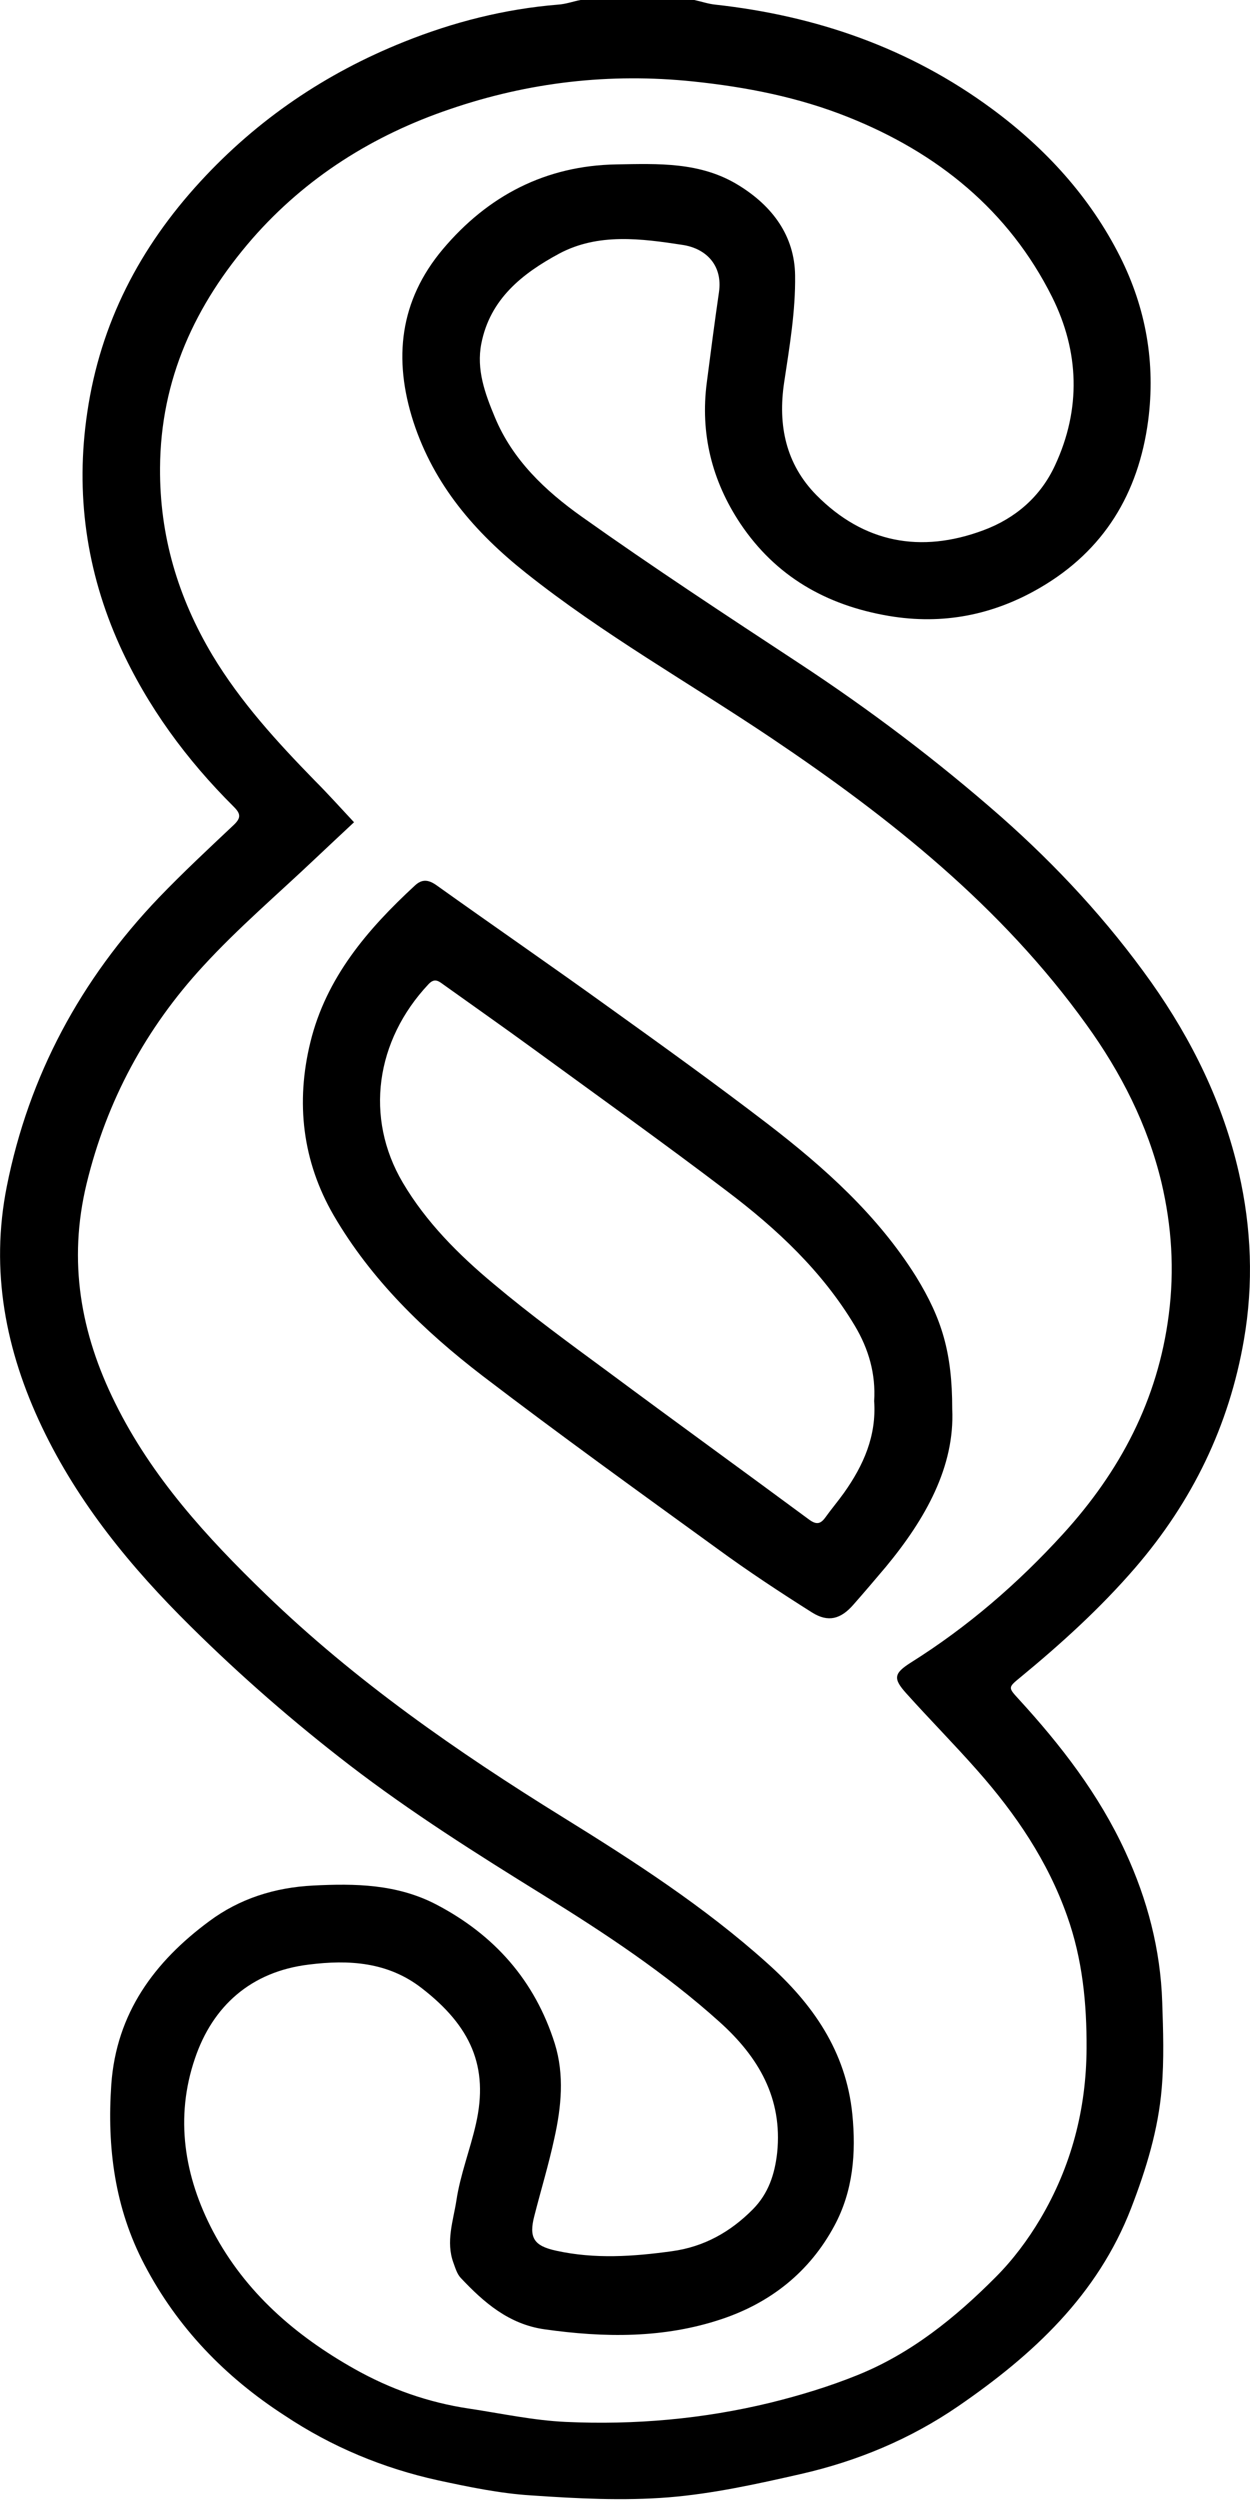
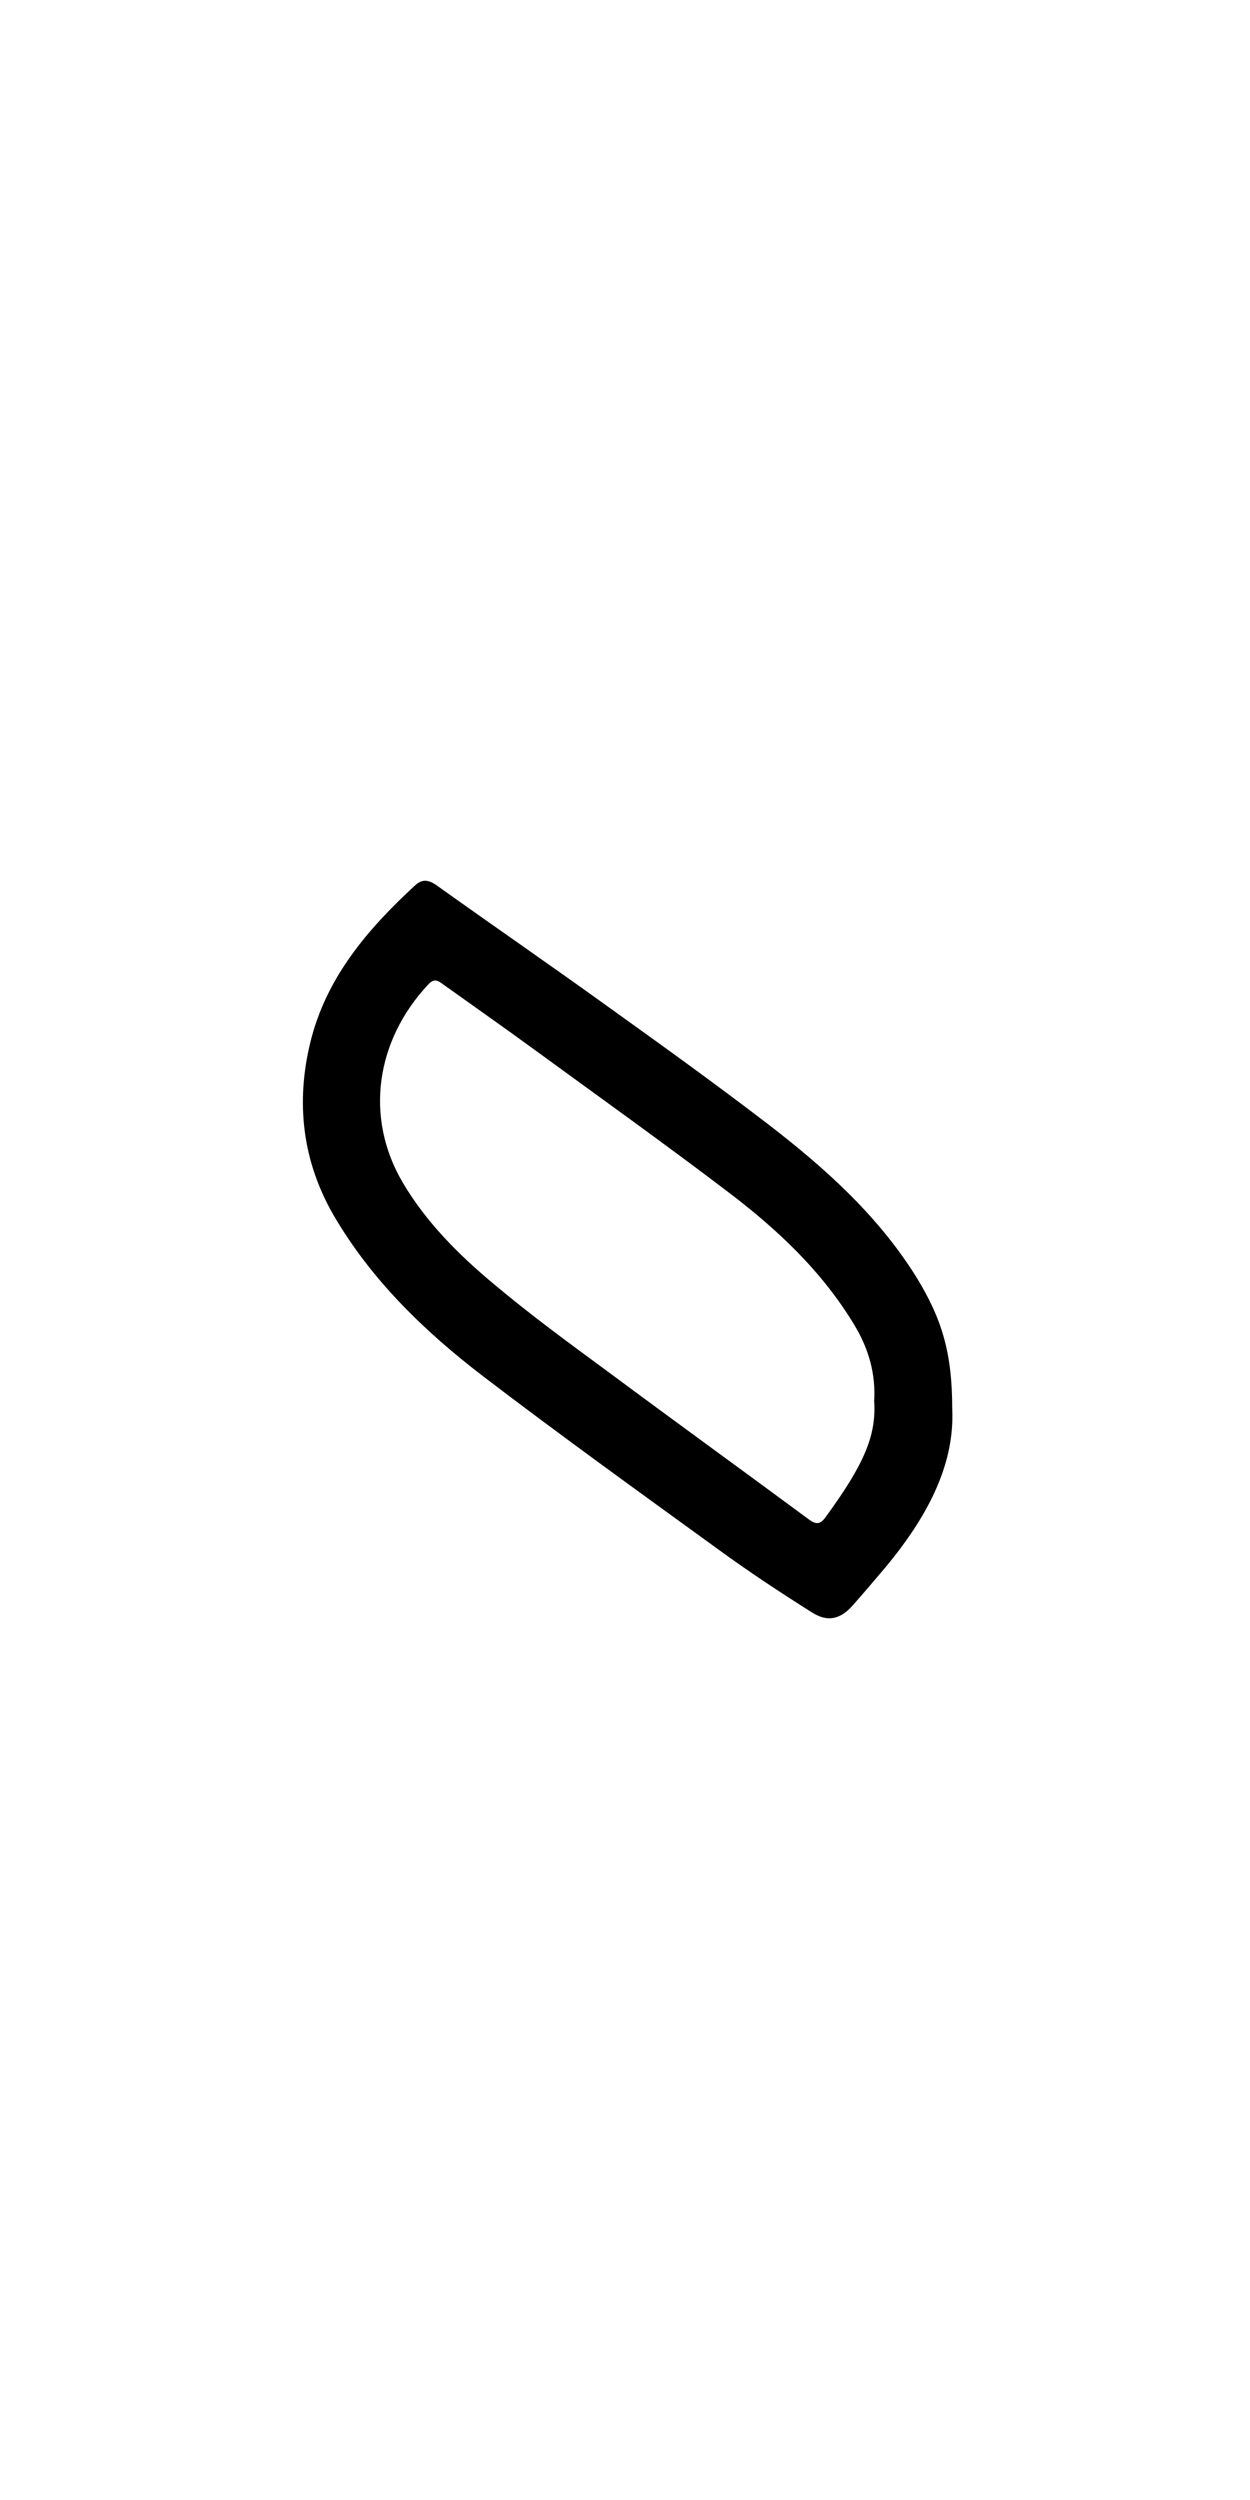
<svg xmlns="http://www.w3.org/2000/svg" version="1.1" id="Layer_1" x="0px" y="0px" viewBox="0 0 515.5 1031" style="enable-background:new 0 0 515.5 1031;" xml:space="preserve">
  <g>
-     <path d="M286.3,0c2.9,0.6,5.7,1.6,8.6,1.9c41.8,4.6,80.2,17.9,114.2,43c22.1,16.3,40.4,36.3,52.8,60.9   c10.7,21.3,14.7,43.9,11.6,67.7c-4,30.1-18.3,53.6-44.6,68.9c-19.2,11.2-40,15.4-62.4,11.6c-25.8-4.4-46.6-16.3-61.2-38.1   c-11.7-17.6-16.6-37.1-13.8-58.3c1.6-12.4,3.2-24.7,5-37.1c1.6-11-5.2-18-15-19.5c-17-2.6-34.8-5-50.9,3.6   c-15.2,8.2-28.5,18.7-32.1,37.1c-2.1,10.7,1.5,20.6,5.6,30.4c7.3,17.6,20.8,30.3,35.7,40.9c29.4,20.9,59.6,40.7,89.7,60.5   c29.2,19.2,57,40.2,83.3,63.3c23.2,20.5,44,43,61.9,68.2c16.9,23.9,29.7,50,36.2,78.6c5.2,22.8,6.1,45.8,2.1,68.9   c-6.1,35.5-21.3,66.7-44.8,94c-14.4,16.7-30.6,31.4-47.6,45.4c-4.9,4-4.8,4.1-0.6,8.7c17.5,19.1,33.2,39.4,44.1,63.1   c9.1,19.7,14.5,40.3,15.2,62c0.4,11.8,0.8,23.7-0.2,35.4c-1.4,17.1-6.4,33.4-12.6,49.5c-13.9,36-40.6,60.6-71.3,81.7   c-19.8,13.6-41.7,22.7-65,28c-18,4.1-36.1,8.1-54.4,9.6c-18.8,1.5-37.9,0.5-56.8-0.8c-12.9-0.8-25.7-3.5-38.3-6.2   c-22.7-5-43.9-13.8-63.4-26.8C92.9,980.3,73.2,960,59.6,934c-12.3-23.4-15.5-48.4-13.7-74.4c2.1-29.4,17.8-50.6,40.4-67.3   c12.5-9.3,27-13.9,42.8-14.7c17.4-0.9,34.5-0.6,50.6,7.7c24.2,12.6,40.9,31.5,49.1,57.5c4,12.9,2.7,26.1-0.2,39.1   c-2.3,10.7-5.5,21.2-8.2,31.8c-2.4,9.1-0.3,12.5,9,14.5c15.9,3.5,31.8,2.4,47.7,0.2c13.2-1.8,24.1-7.9,33.4-17.3   c6.4-6.5,9-14.4,10-23.3c2.3-22.5-7.7-39.5-23.7-53.9c-22.3-20.1-47.3-36.6-72.8-52.4c-27.3-16.9-54.4-34-79.9-53.6   c-23-17.7-44.8-36.7-65.4-57.1c-24.6-24.3-46.4-50.8-61.4-82.3C2.3,557-4.1,524,2.8,489.3c9.1-45.8,30.5-85.4,62.7-119.1   c9.9-10.3,20.4-20.1,30.8-29.9c3.2-3,3-4.7,0.1-7.6c-19.5-19.4-35.6-41.3-47-66.4C35.6,235.7,31,203.5,36,170   c5.4-36.7,21.6-67.9,46.6-95.1c23.6-25.7,51.7-44.7,83.9-57.6c20.4-8.2,41.6-13.6,63.7-15.4c3.1-0.2,6.1-1.3,9.2-1.9   C255,0,270.6,0,286.3,0z M146,339.1c-5.9,5.5-11,10.3-16.1,15.1c-15.4,14.6-31.7,28.5-46.1,44.2C60.2,424,44,453.9,35.7,488.2   c-7.7,31.9-2.5,61.6,11.8,90.4c15.1,30.6,37.8,55.4,62,78.8c37,35.8,79,65,122.6,92c29.4,18.2,58.5,37,84.3,60.2   c18.7,16.7,32.5,36.3,35.1,62.3c1.6,16.1,0.3,31.7-7.4,46c-10.2,19-26.2,31.7-46.5,38.5c-23.9,8-48.4,7.7-73.1,4.2   c-14.7-2.1-25-11.1-34.5-21.2c-1.5-1.6-2.2-4-3-6.2c-3.2-8.7-0.1-17.3,1.2-25.6c1.6-10.8,5.7-21.1,8.1-31.8   c5.3-23.5-2.1-40.2-22.4-55.9c-13.9-10.8-30-11.8-46.6-9.7c-23.8,2.9-39.6,17.1-46.9,38.7c-8.3,24.3-4.5,48.6,7.5,71.4   c13.3,25.1,33.9,42.9,58.2,56.6c14.7,8.3,30.5,13.9,47.3,16.4c13.3,2,26.6,4.9,40,5.5c28.4,1.3,56.6-1.2,84.2-7.9   c12.2-3,24.4-6.7,36-11.4c22.1-8.9,40.4-23.7,57-40.4c7.1-7.1,13.3-15.4,18.4-24c12.8-21.6,19-45.3,19.1-70.4   c0.1-18.5-1.7-36.8-8-54.5c-8-22.7-21.2-42.1-36.9-59.9c-9.6-10.9-19.8-21.2-29.4-31.9c-5.6-6.2-5.2-8.3,1.9-12.8   c23.4-14.7,44.1-32.6,62.7-53c23.5-25.8,39.1-55.2,43.6-90.4c2.4-18.6,1.2-36.6-3-54.5c-5.7-23.8-16.7-45.4-31-65.2   c-34.9-48.6-80.9-85.2-130-118.2c-33.8-22.7-69.3-42.7-101.2-68.1c-21-16.7-37.8-36.2-46.3-62.2c-8.4-26-5.7-50,12.1-71.2   c18.6-22.1,42.4-34.5,71.6-35c17.2-0.3,34.7-1.1,50.4,8.6c14,8.6,23.1,20.9,23.3,37.2c0.2,14.7-2.3,29.4-4.5,44   c-2.7,17.8,0.7,33.8,13.3,46.6c19.5,19.7,43,24.1,68.8,14.5c13.2-4.9,23.6-13.8,29.6-26.8c10.8-23.2,10-46.9-1.2-69.4   c-17.9-35.8-47.3-59.5-84.1-74.2c-20.5-8.2-41.9-12.4-63.9-14.7c-34.4-3.6-67.9,0.3-100.3,11.4C154,55.7,126.2,73.1,104,98.5   c-23.5,27.1-37.8,57.9-38,94.5c-0.2,27.9,7.4,53.4,21.6,77.2c11.6,19.3,26.6,35.7,42.2,51.7C135.2,327.3,140.3,333,146,339.1z" />
-     <path d="M392.7,581.1c1.1,23.7-11,45.3-27.4,65.1c-4.4,5.2-8.8,10.4-13.3,15.5c-5.2,6-10.4,7.5-17.1,3.3   c-13.3-8.4-26.5-17.1-39.2-26.4c-32.4-23.5-64.9-46.9-96.7-71.2c-24.1-18.5-45.9-39.6-61.4-66.2c-12.9-22.3-15.7-46.5-9.6-71.4   c6.5-26.6,23.5-46.5,43.1-64.6c3-2.8,5.6-2.4,8.8-0.2c23.8,17,47.9,33.6,71.6,50.7c21.9,15.7,43.7,31.4,65.1,47.8   c23.4,18,45.3,37.6,61.2,63C388.4,543.8,392.7,557.7,392.7,581.1z M360.5,577.8c0.7-11.1-2.2-21.4-8-31.1   c-13.4-22.4-32.1-39.9-52.6-55.4c-26.3-20-53.2-39.2-79.9-58.7c-12.2-8.9-24.6-17.6-36.9-26.4c-2.1-1.5-3.8-3.1-6.4-0.3   c-21.8,23.2-26.4,55-10.6,81.8c9.6,16.3,23.1,29.8,37.5,41.8c15.1,12.7,31.1,24.4,47,36.1c27.6,20.5,55.5,40.7,83.1,61.1   c2.9,2.1,4.6,1.9,6.6-0.8c2.5-3.5,5.3-6.8,7.8-10.3C356.1,604.3,361.5,592.2,360.5,577.8z" />
+     <path d="M392.7,581.1c1.1,23.7-11,45.3-27.4,65.1c-4.4,5.2-8.8,10.4-13.3,15.5c-5.2,6-10.4,7.5-17.1,3.3   c-13.3-8.4-26.5-17.1-39.2-26.4c-32.4-23.5-64.9-46.9-96.7-71.2c-24.1-18.5-45.9-39.6-61.4-66.2c-12.9-22.3-15.7-46.5-9.6-71.4   c6.5-26.6,23.5-46.5,43.1-64.6c3-2.8,5.6-2.4,8.8-0.2c23.8,17,47.9,33.6,71.6,50.7c21.9,15.7,43.7,31.4,65.1,47.8   c23.4,18,45.3,37.6,61.2,63C388.4,543.8,392.7,557.7,392.7,581.1z M360.5,577.8c0.7-11.1-2.2-21.4-8-31.1   c-13.4-22.4-32.1-39.9-52.6-55.4c-26.3-20-53.2-39.2-79.9-58.7c-12.2-8.9-24.6-17.6-36.9-26.4c-2.1-1.5-3.8-3.1-6.4-0.3   c-21.8,23.2-26.4,55-10.6,81.8c9.6,16.3,23.1,29.8,37.5,41.8c15.1,12.7,31.1,24.4,47,36.1c27.6,20.5,55.5,40.7,83.1,61.1   c2.9,2.1,4.6,1.9,6.6-0.8C356.1,604.3,361.5,592.2,360.5,577.8z" />
  </g>
</svg>